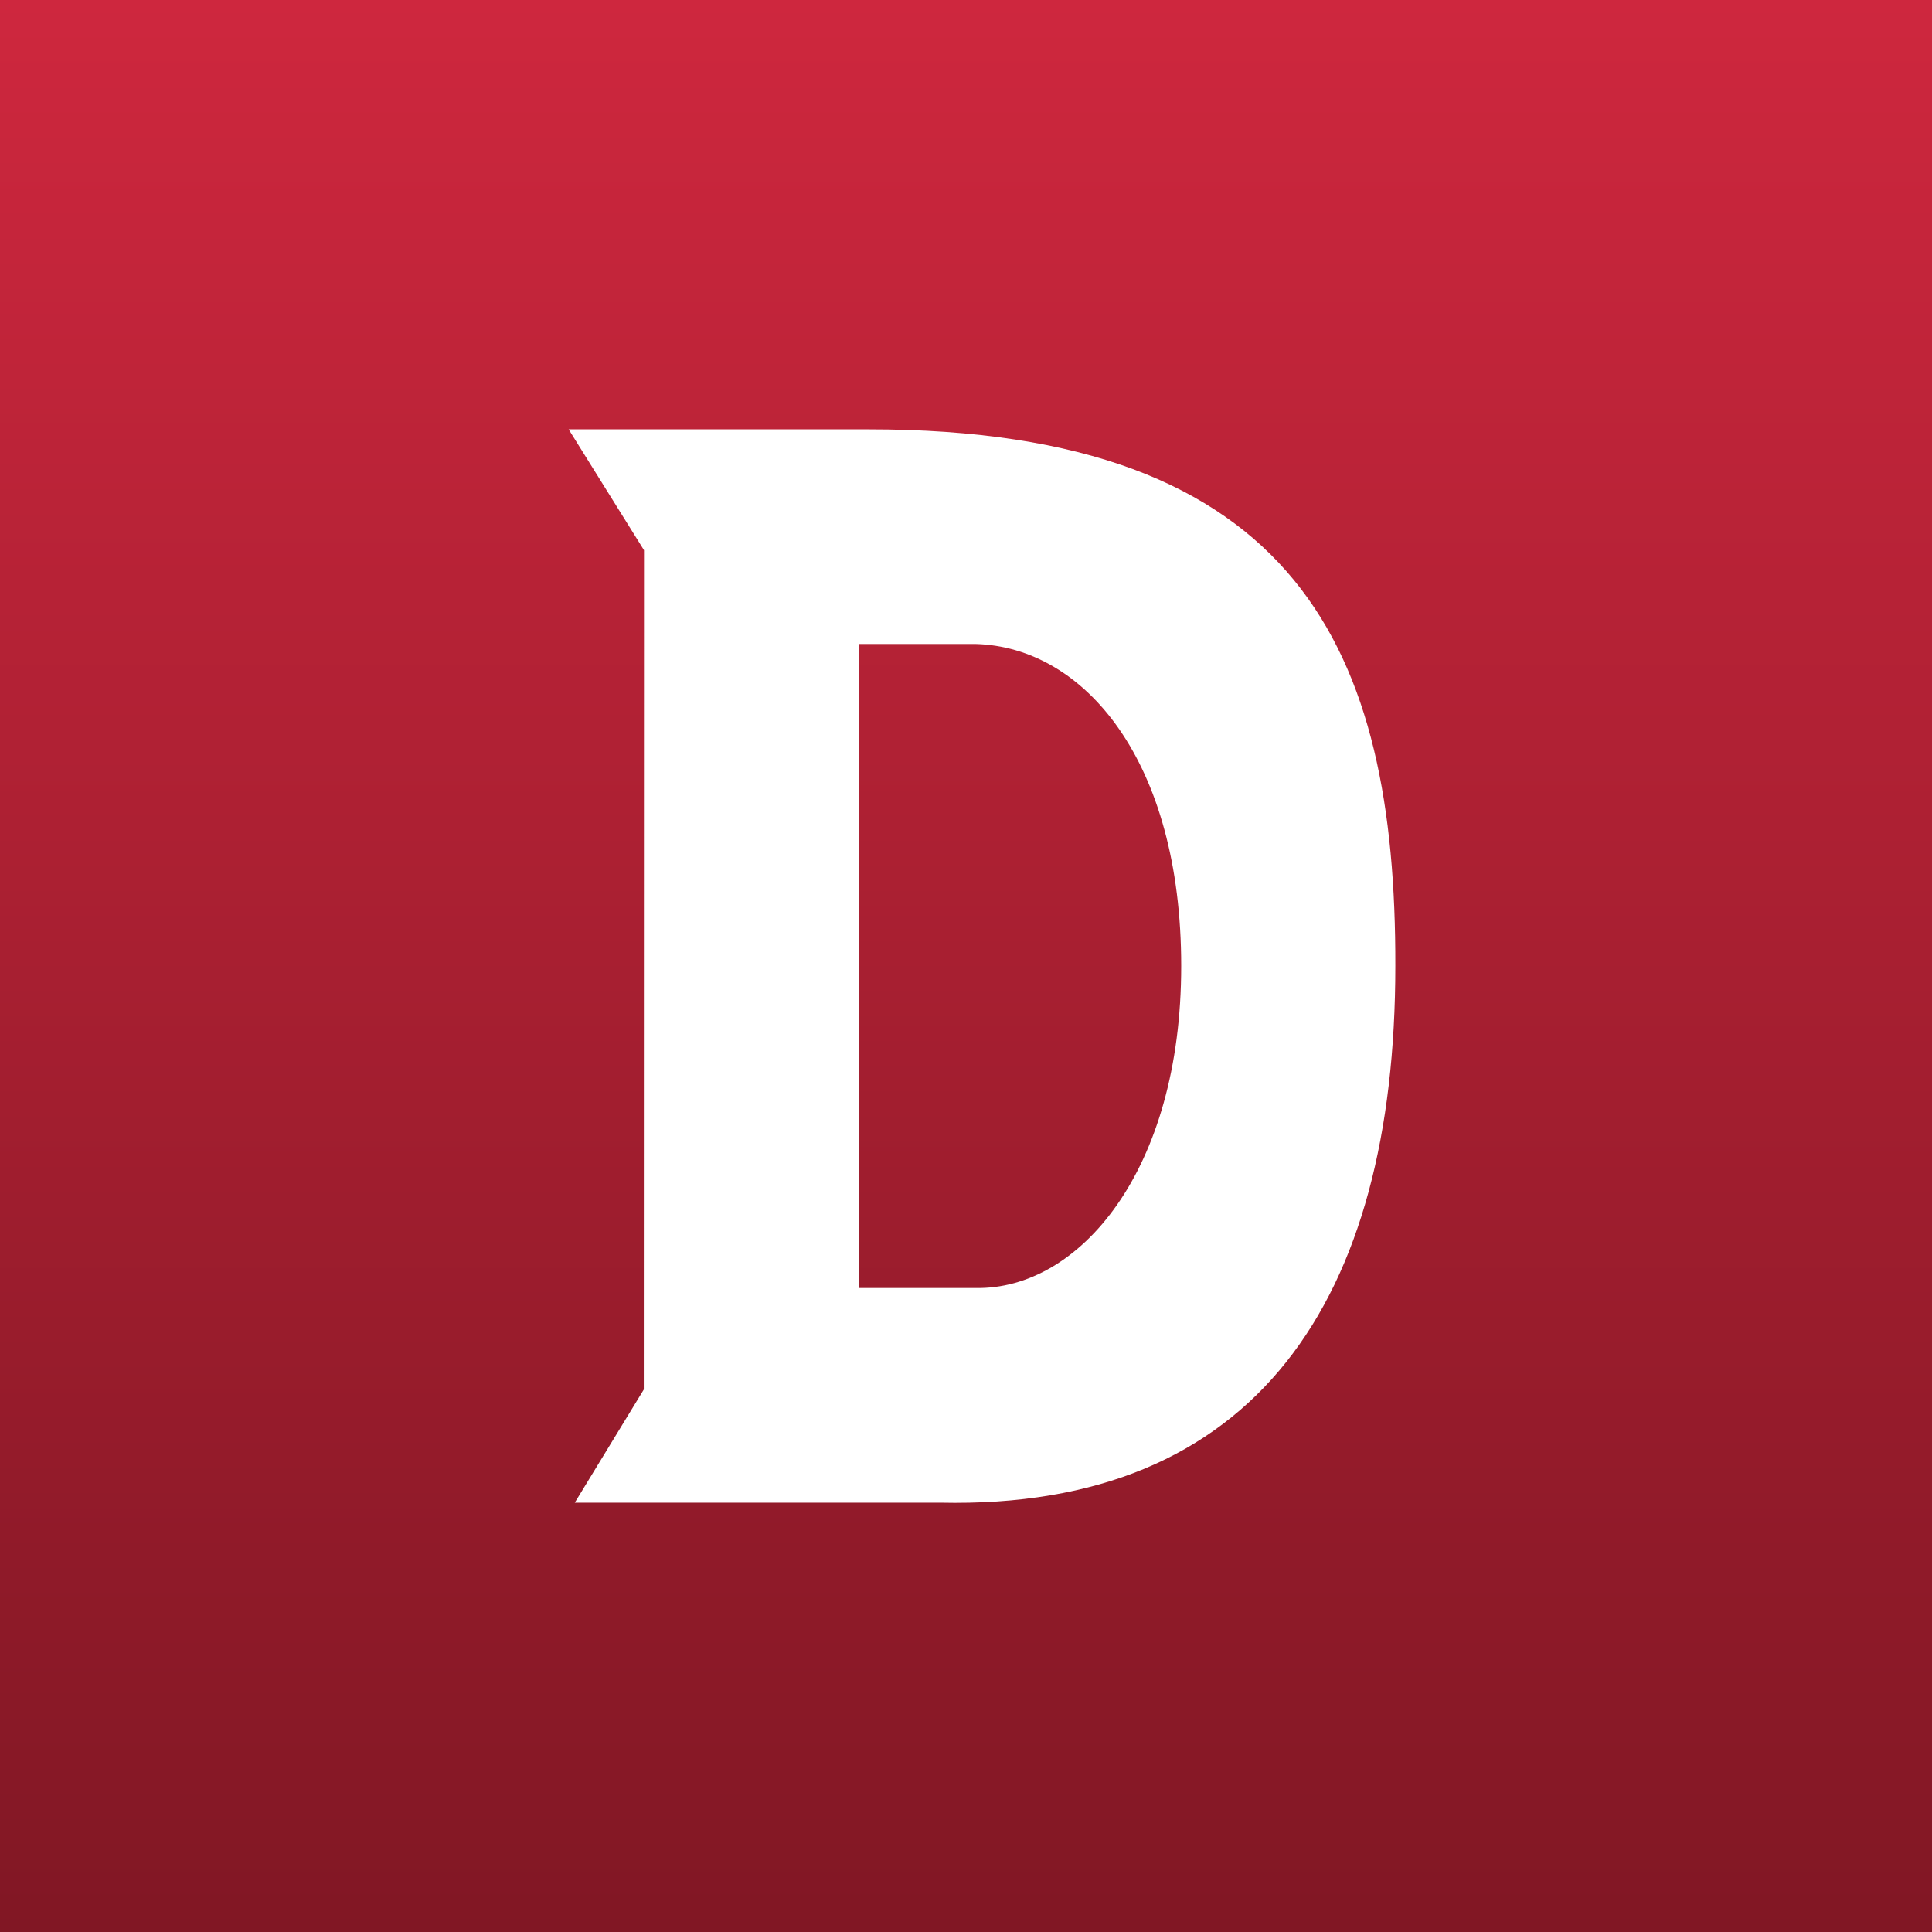
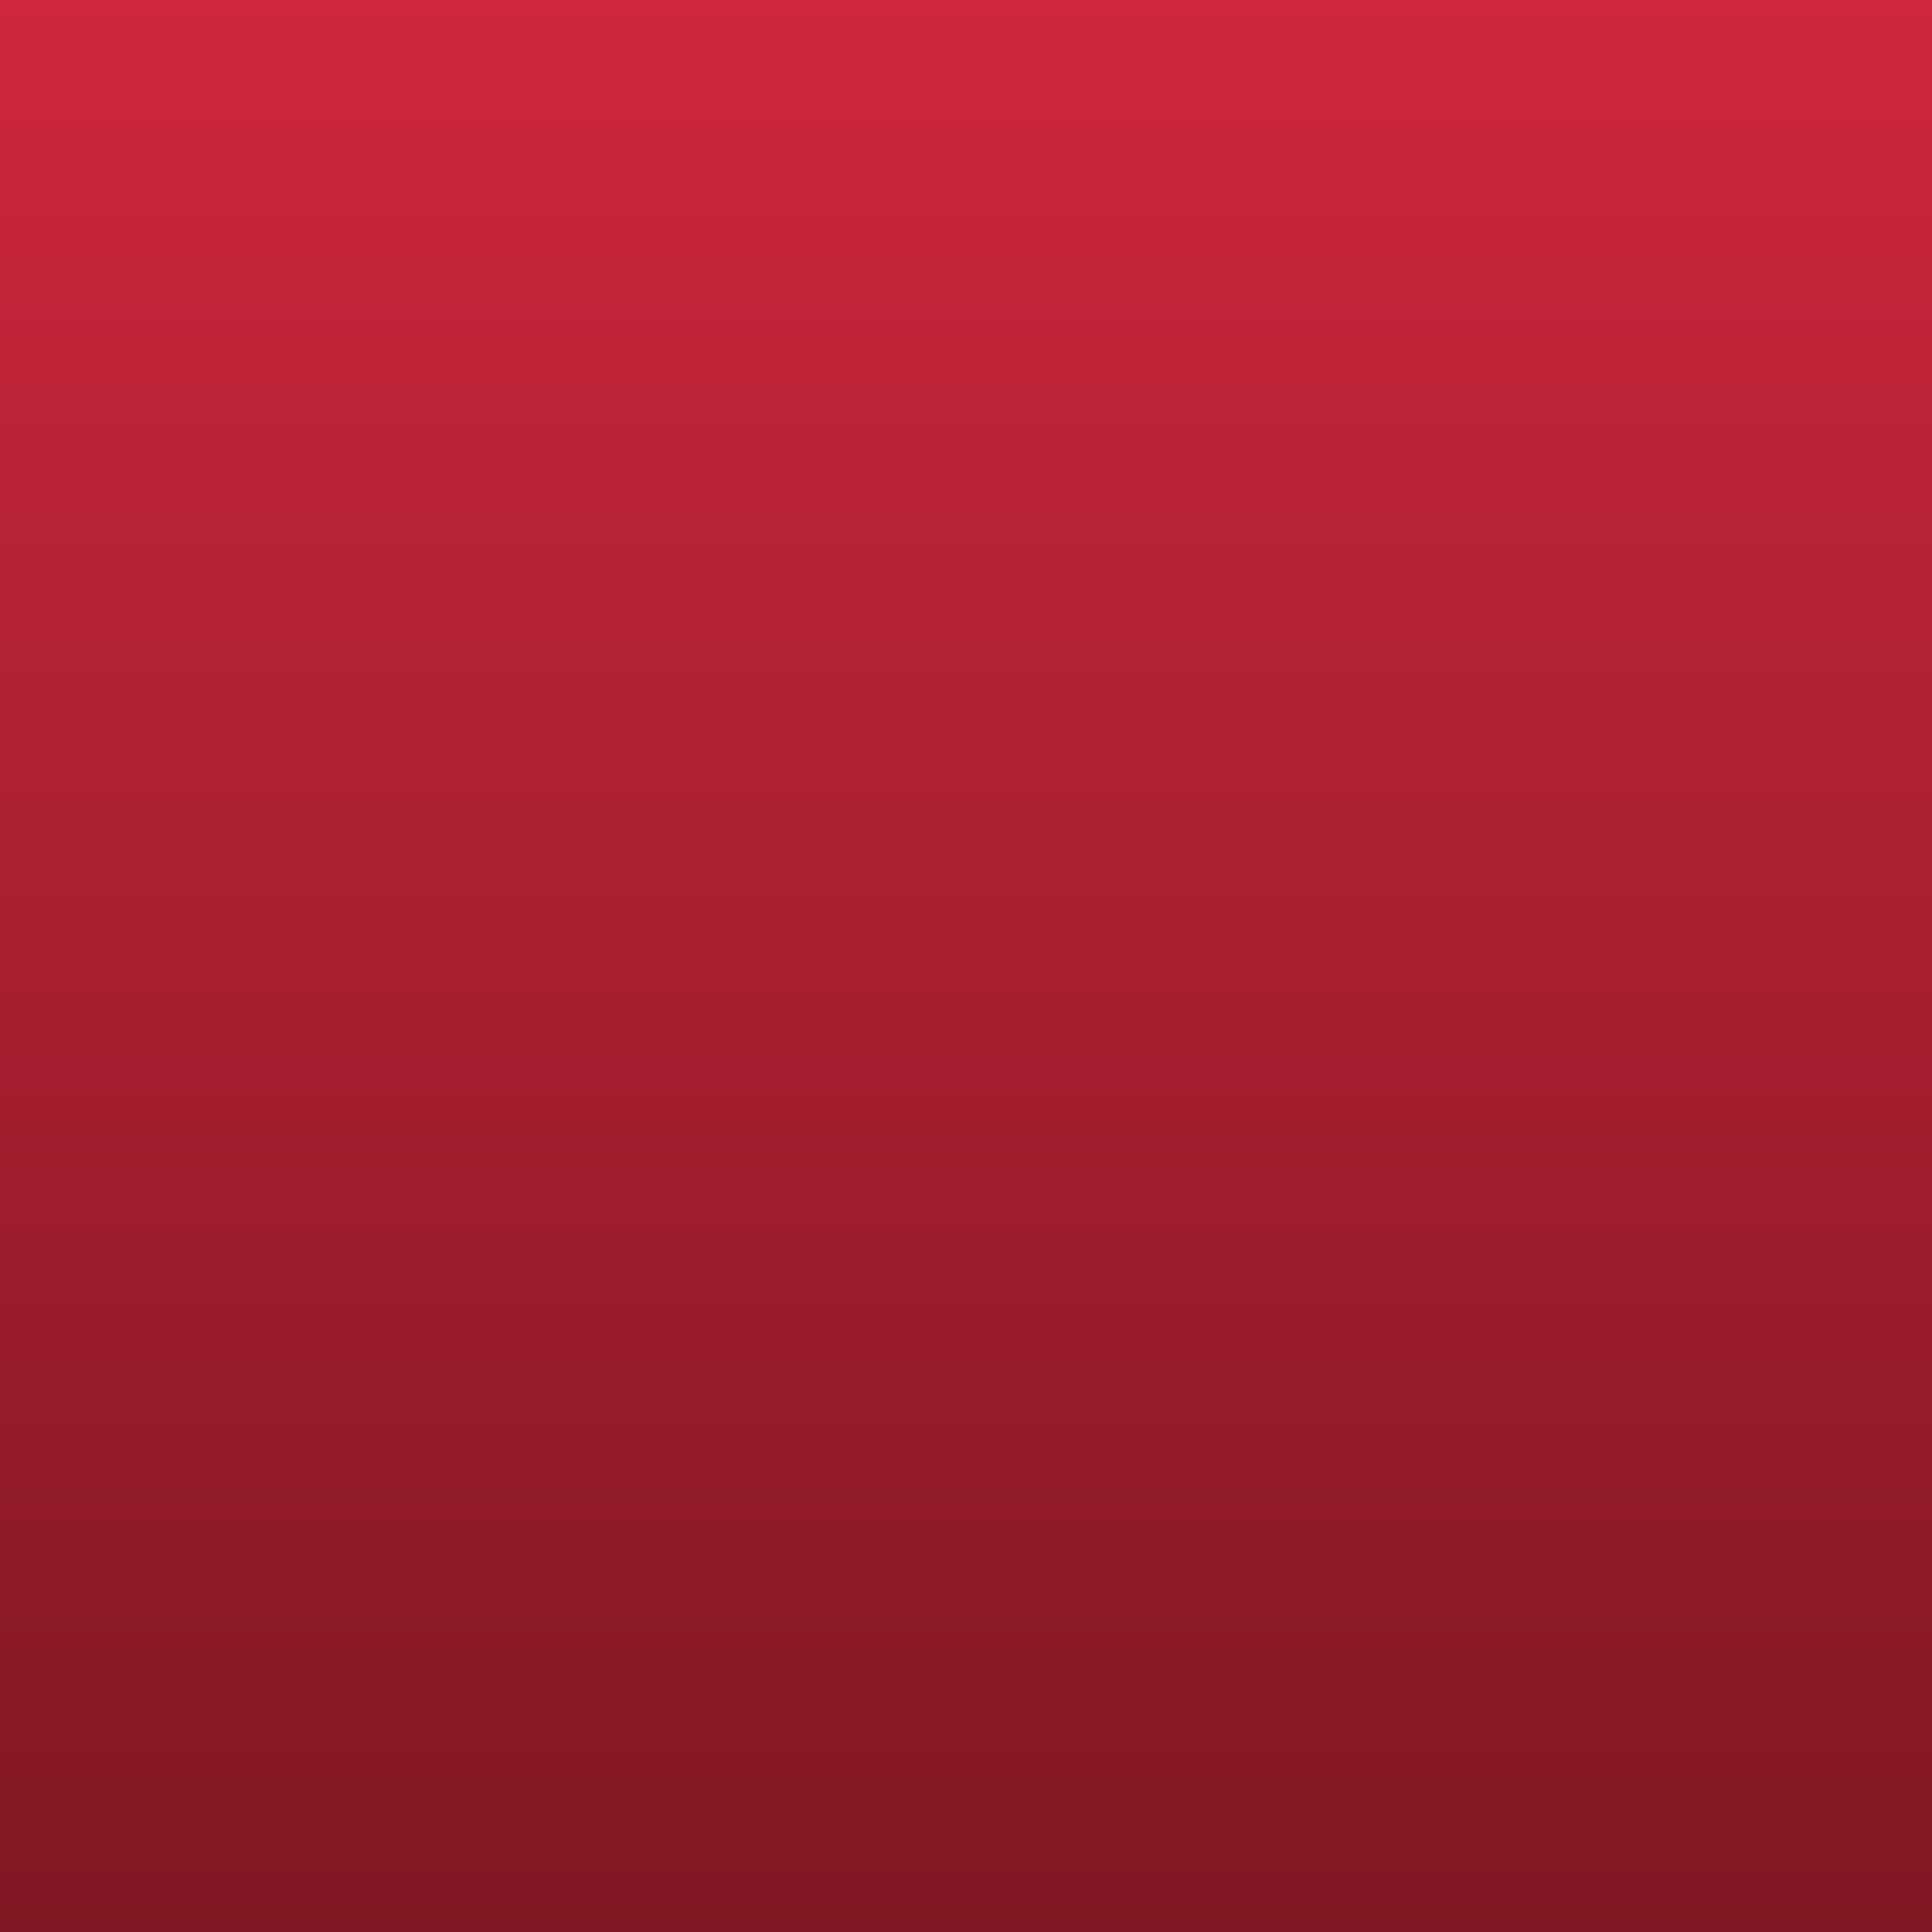
<svg xmlns="http://www.w3.org/2000/svg" width="18" height="18" fill="none">
  <rect width="100%" height="100%" fill="#808080" stroke="none" />
-   <path fill="url(#paint0_linear)" d="M0 0h18v18H0z" />
-   <path d="M8.092 4H5.298L6 5.126l-.002 7.82L5.355 14h3.404C11.7 14.065 13 12.112 13 9c.007-2.925-.893-5-4.908-5zm.997 8H8V6h1.09c1.013.027 1.915 1.09 1.915 3s-.952 3.019-1.916 3z" fill="#fff" />
+   <path fill="url(#paint0_linear)" d="M0 0h18v18H0" />
  <defs>
    <linearGradient id="paint0_linear" x1="9" y1="0" x2="9" y2="18" gradientUnits="userSpaceOnUse">
      <stop stop-color="#CE273E" />
      <stop offset="1" stop-color="#811724" />
    </linearGradient>
  </defs>
</svg>